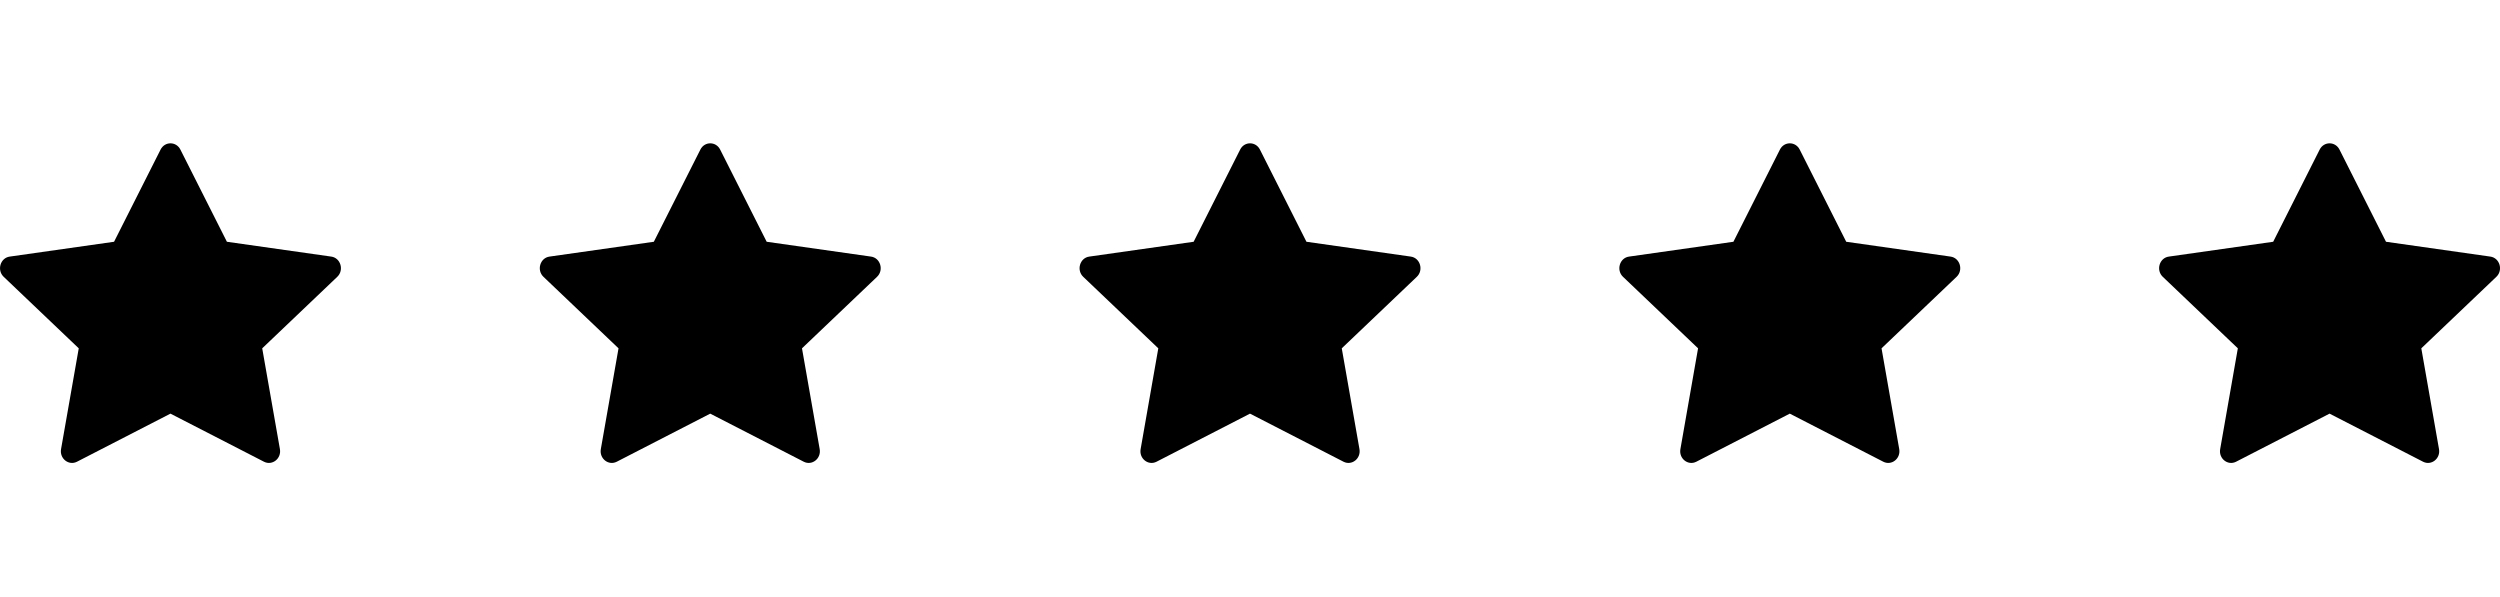
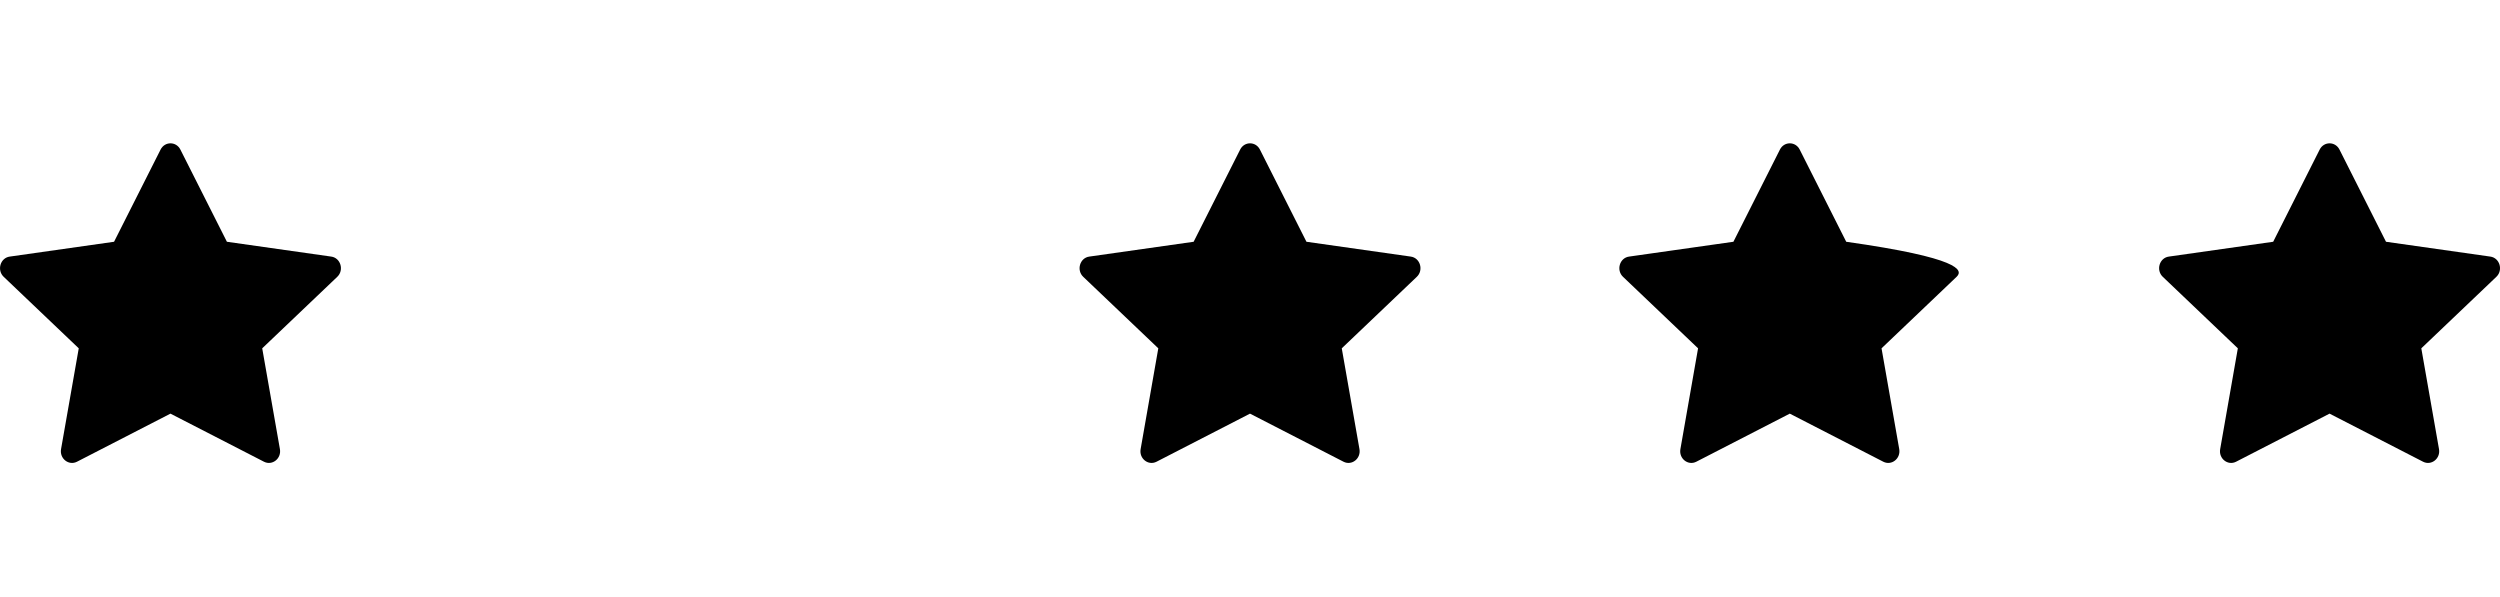
<svg xmlns="http://www.w3.org/2000/svg" width="88" height="21" viewBox="0 0 88 21" fill="none">
  <path d="M2.709 16.253C2.419 16.401 2.091 16.141 2.149 15.809L2.772 12.261L0.13 9.744C-0.117 9.509 0.011 9.078 0.342 9.032L4.015 8.51L5.653 5.264C5.801 4.972 6.201 4.972 6.349 5.264L7.987 8.51L11.66 9.032C11.991 9.078 12.119 9.509 11.872 9.744L9.23 12.261L9.853 15.809C9.911 16.141 9.583 16.401 9.293 16.253L6 14.56L2.709 16.253Z" fill="black" />
-   <path d="M21.709 16.253C21.419 16.401 21.091 16.141 21.149 15.809L21.772 12.261L19.13 9.744C18.883 9.509 19.011 9.078 19.342 9.032L23.015 8.51L24.654 5.264C24.801 4.972 25.201 4.972 25.349 5.264L26.987 8.51L30.66 9.032C30.991 9.078 31.119 9.509 30.872 9.744L28.23 12.261L28.853 15.809C28.911 16.141 28.583 16.401 28.293 16.253L25 14.56L21.709 16.253Z" fill="black" />
  <path d="M40.709 16.253C40.419 16.401 40.091 16.141 40.15 15.809L40.772 12.261L38.13 9.744C37.883 9.509 38.011 9.078 38.342 9.032L42.016 8.51L43.654 5.264C43.801 4.972 44.201 4.972 44.349 5.264L45.987 8.51L49.66 9.032C49.991 9.078 50.119 9.509 49.872 9.744L47.23 12.261L47.853 15.809C47.911 16.141 47.583 16.401 47.293 16.253L44 14.56L40.709 16.253Z" fill="black" />
-   <path d="M59.709 16.253C59.419 16.401 59.091 16.141 59.15 15.809L59.772 12.261L57.13 9.744C56.883 9.509 57.011 9.078 57.342 9.032L61.016 8.51L62.654 5.264C62.801 4.972 63.201 4.972 63.349 5.264L64.987 8.51L68.66 9.032C68.991 9.078 69.119 9.509 68.872 9.744L66.23 12.261L66.853 15.809C66.911 16.141 66.583 16.401 66.293 16.253L63 14.56L59.709 16.253Z" fill="black" />
+   <path d="M59.709 16.253C59.419 16.401 59.091 16.141 59.15 15.809L59.772 12.261L57.13 9.744C56.883 9.509 57.011 9.078 57.342 9.032L61.016 8.51L62.654 5.264C62.801 4.972 63.201 4.972 63.349 5.264L64.987 8.51C68.991 9.078 69.119 9.509 68.872 9.744L66.23 12.261L66.853 15.809C66.911 16.141 66.583 16.401 66.293 16.253L63 14.56L59.709 16.253Z" fill="black" />
  <path d="M78.709 16.253C78.419 16.401 78.091 16.141 78.15 15.809L78.772 12.261L76.13 9.744C75.883 9.509 76.011 9.078 76.342 9.032L80.016 8.51L81.653 5.264C81.801 4.972 82.201 4.972 82.349 5.264L83.987 8.51L87.66 9.032C87.991 9.078 88.119 9.509 87.872 9.744L85.23 12.261L85.853 15.809C85.911 16.141 85.583 16.401 85.293 16.253L82 14.56L78.709 16.253Z" fill="black" />
</svg>